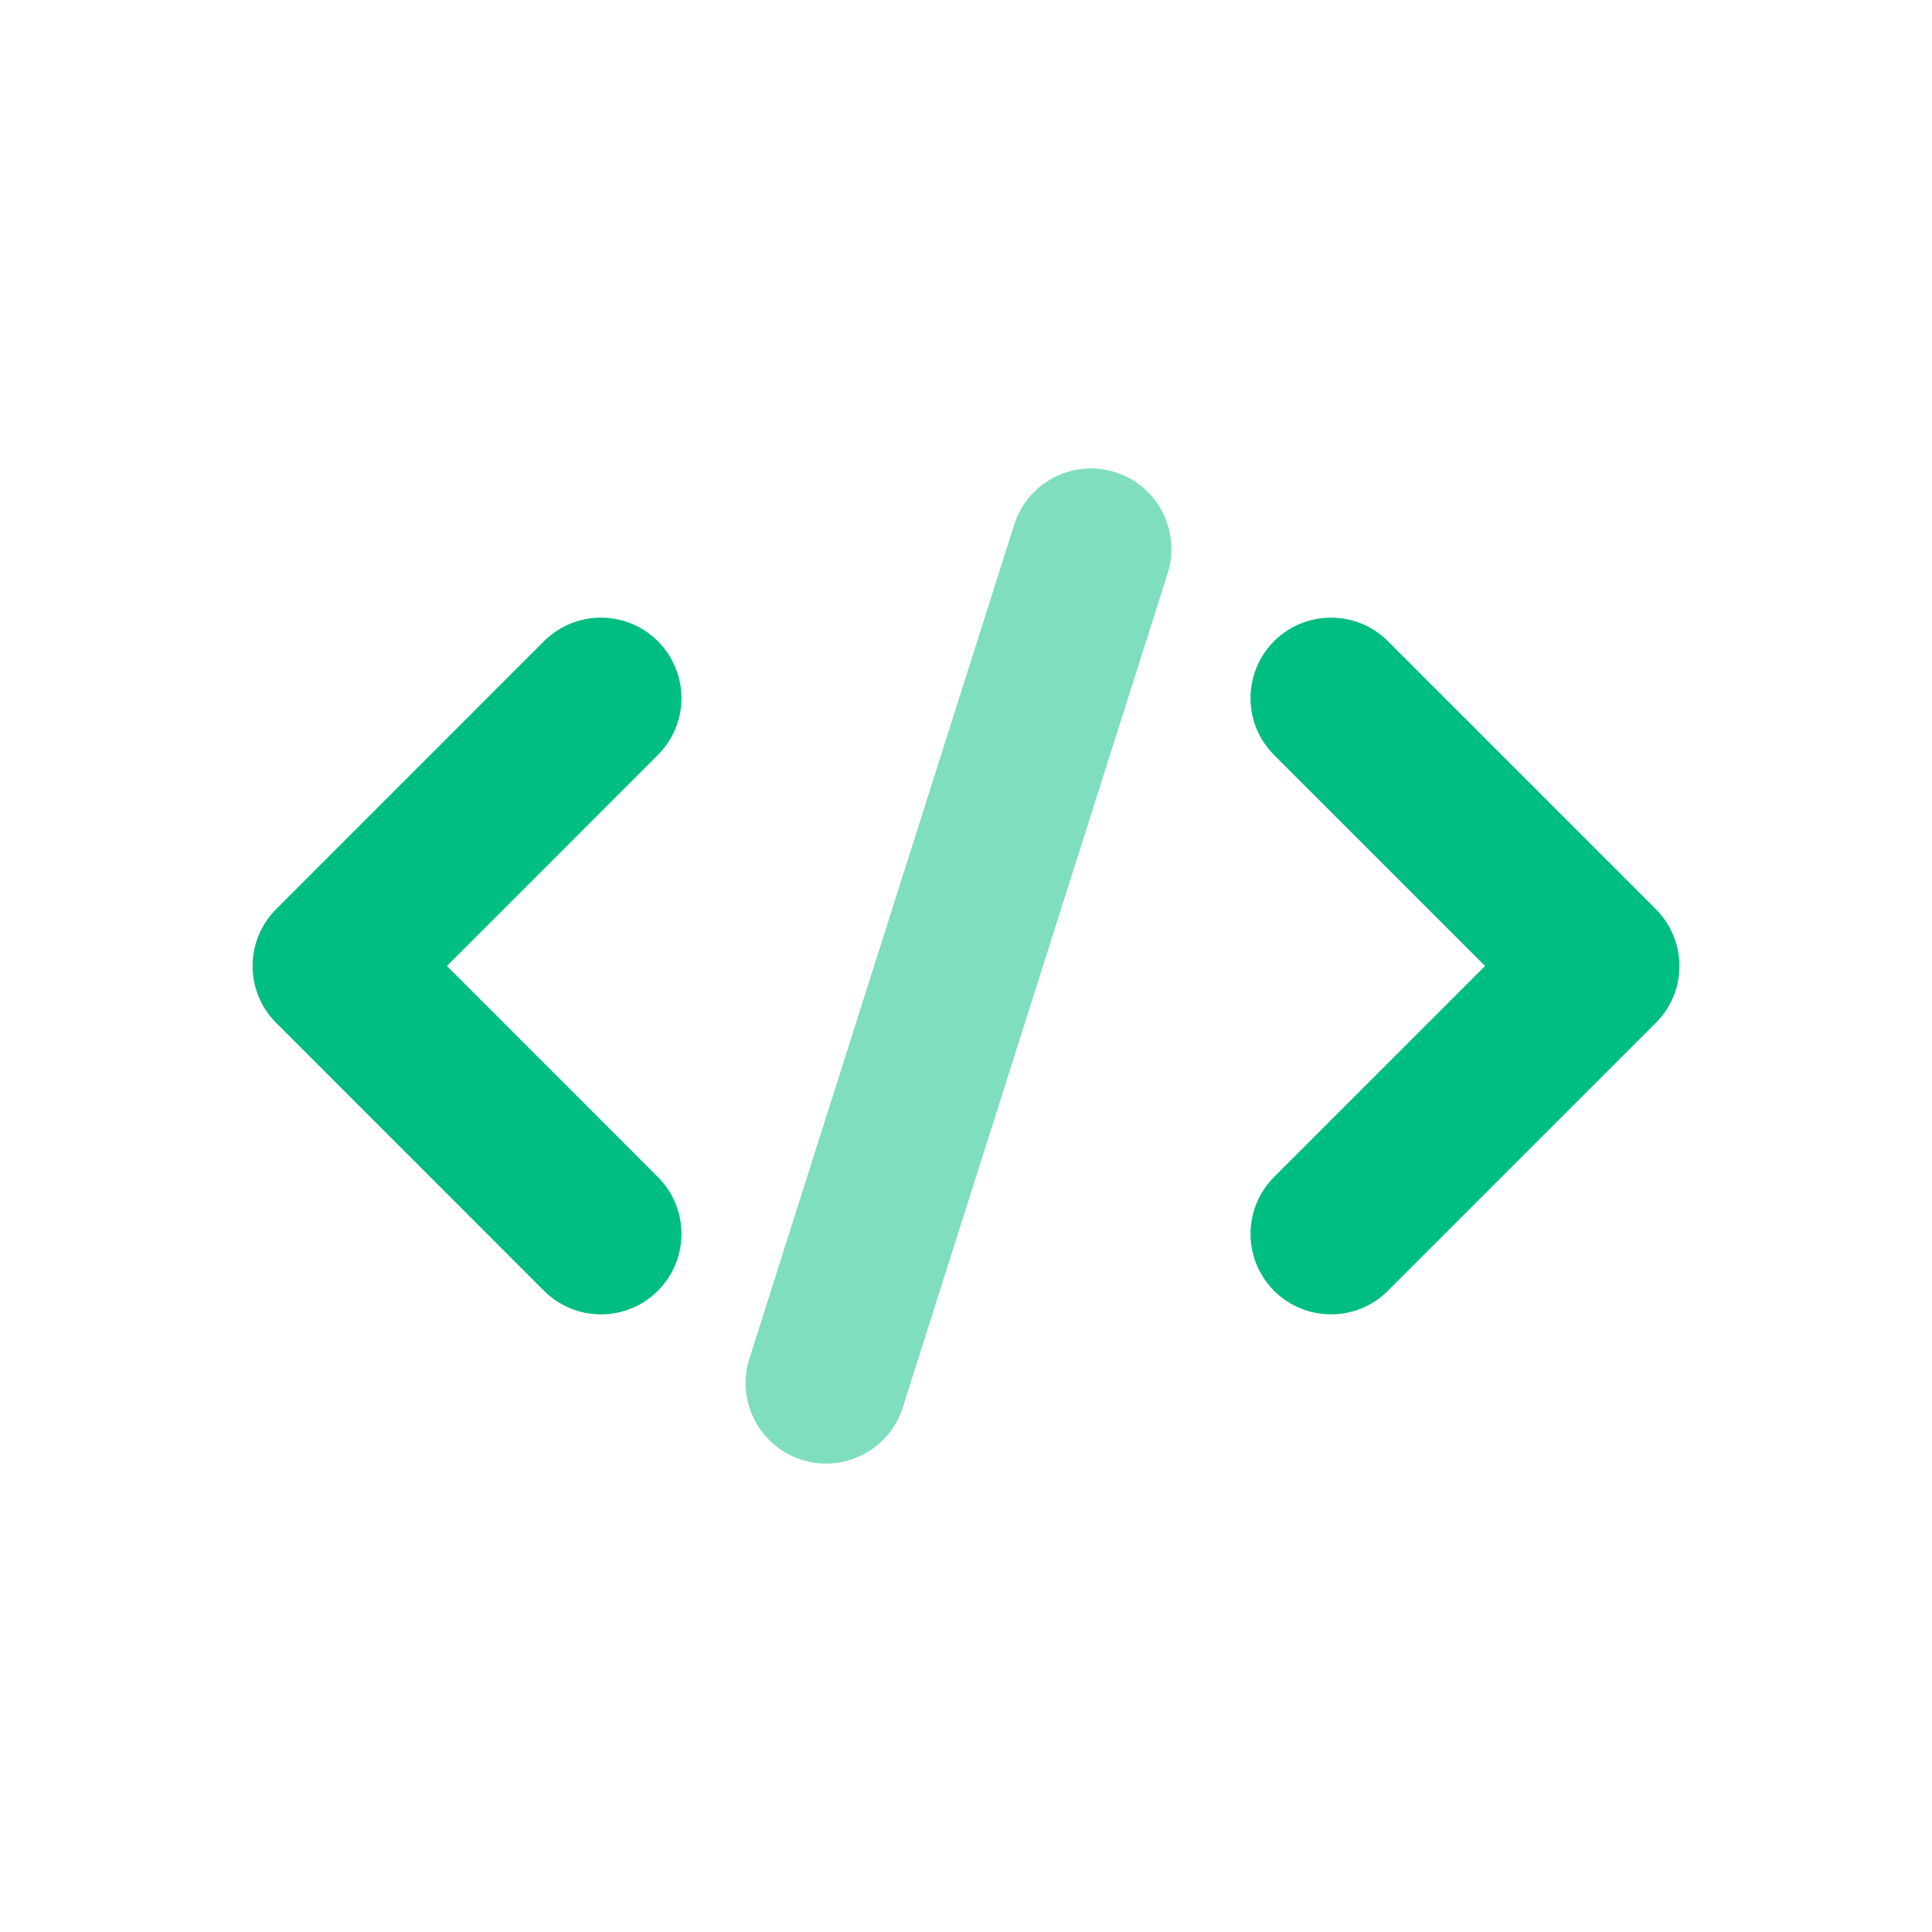
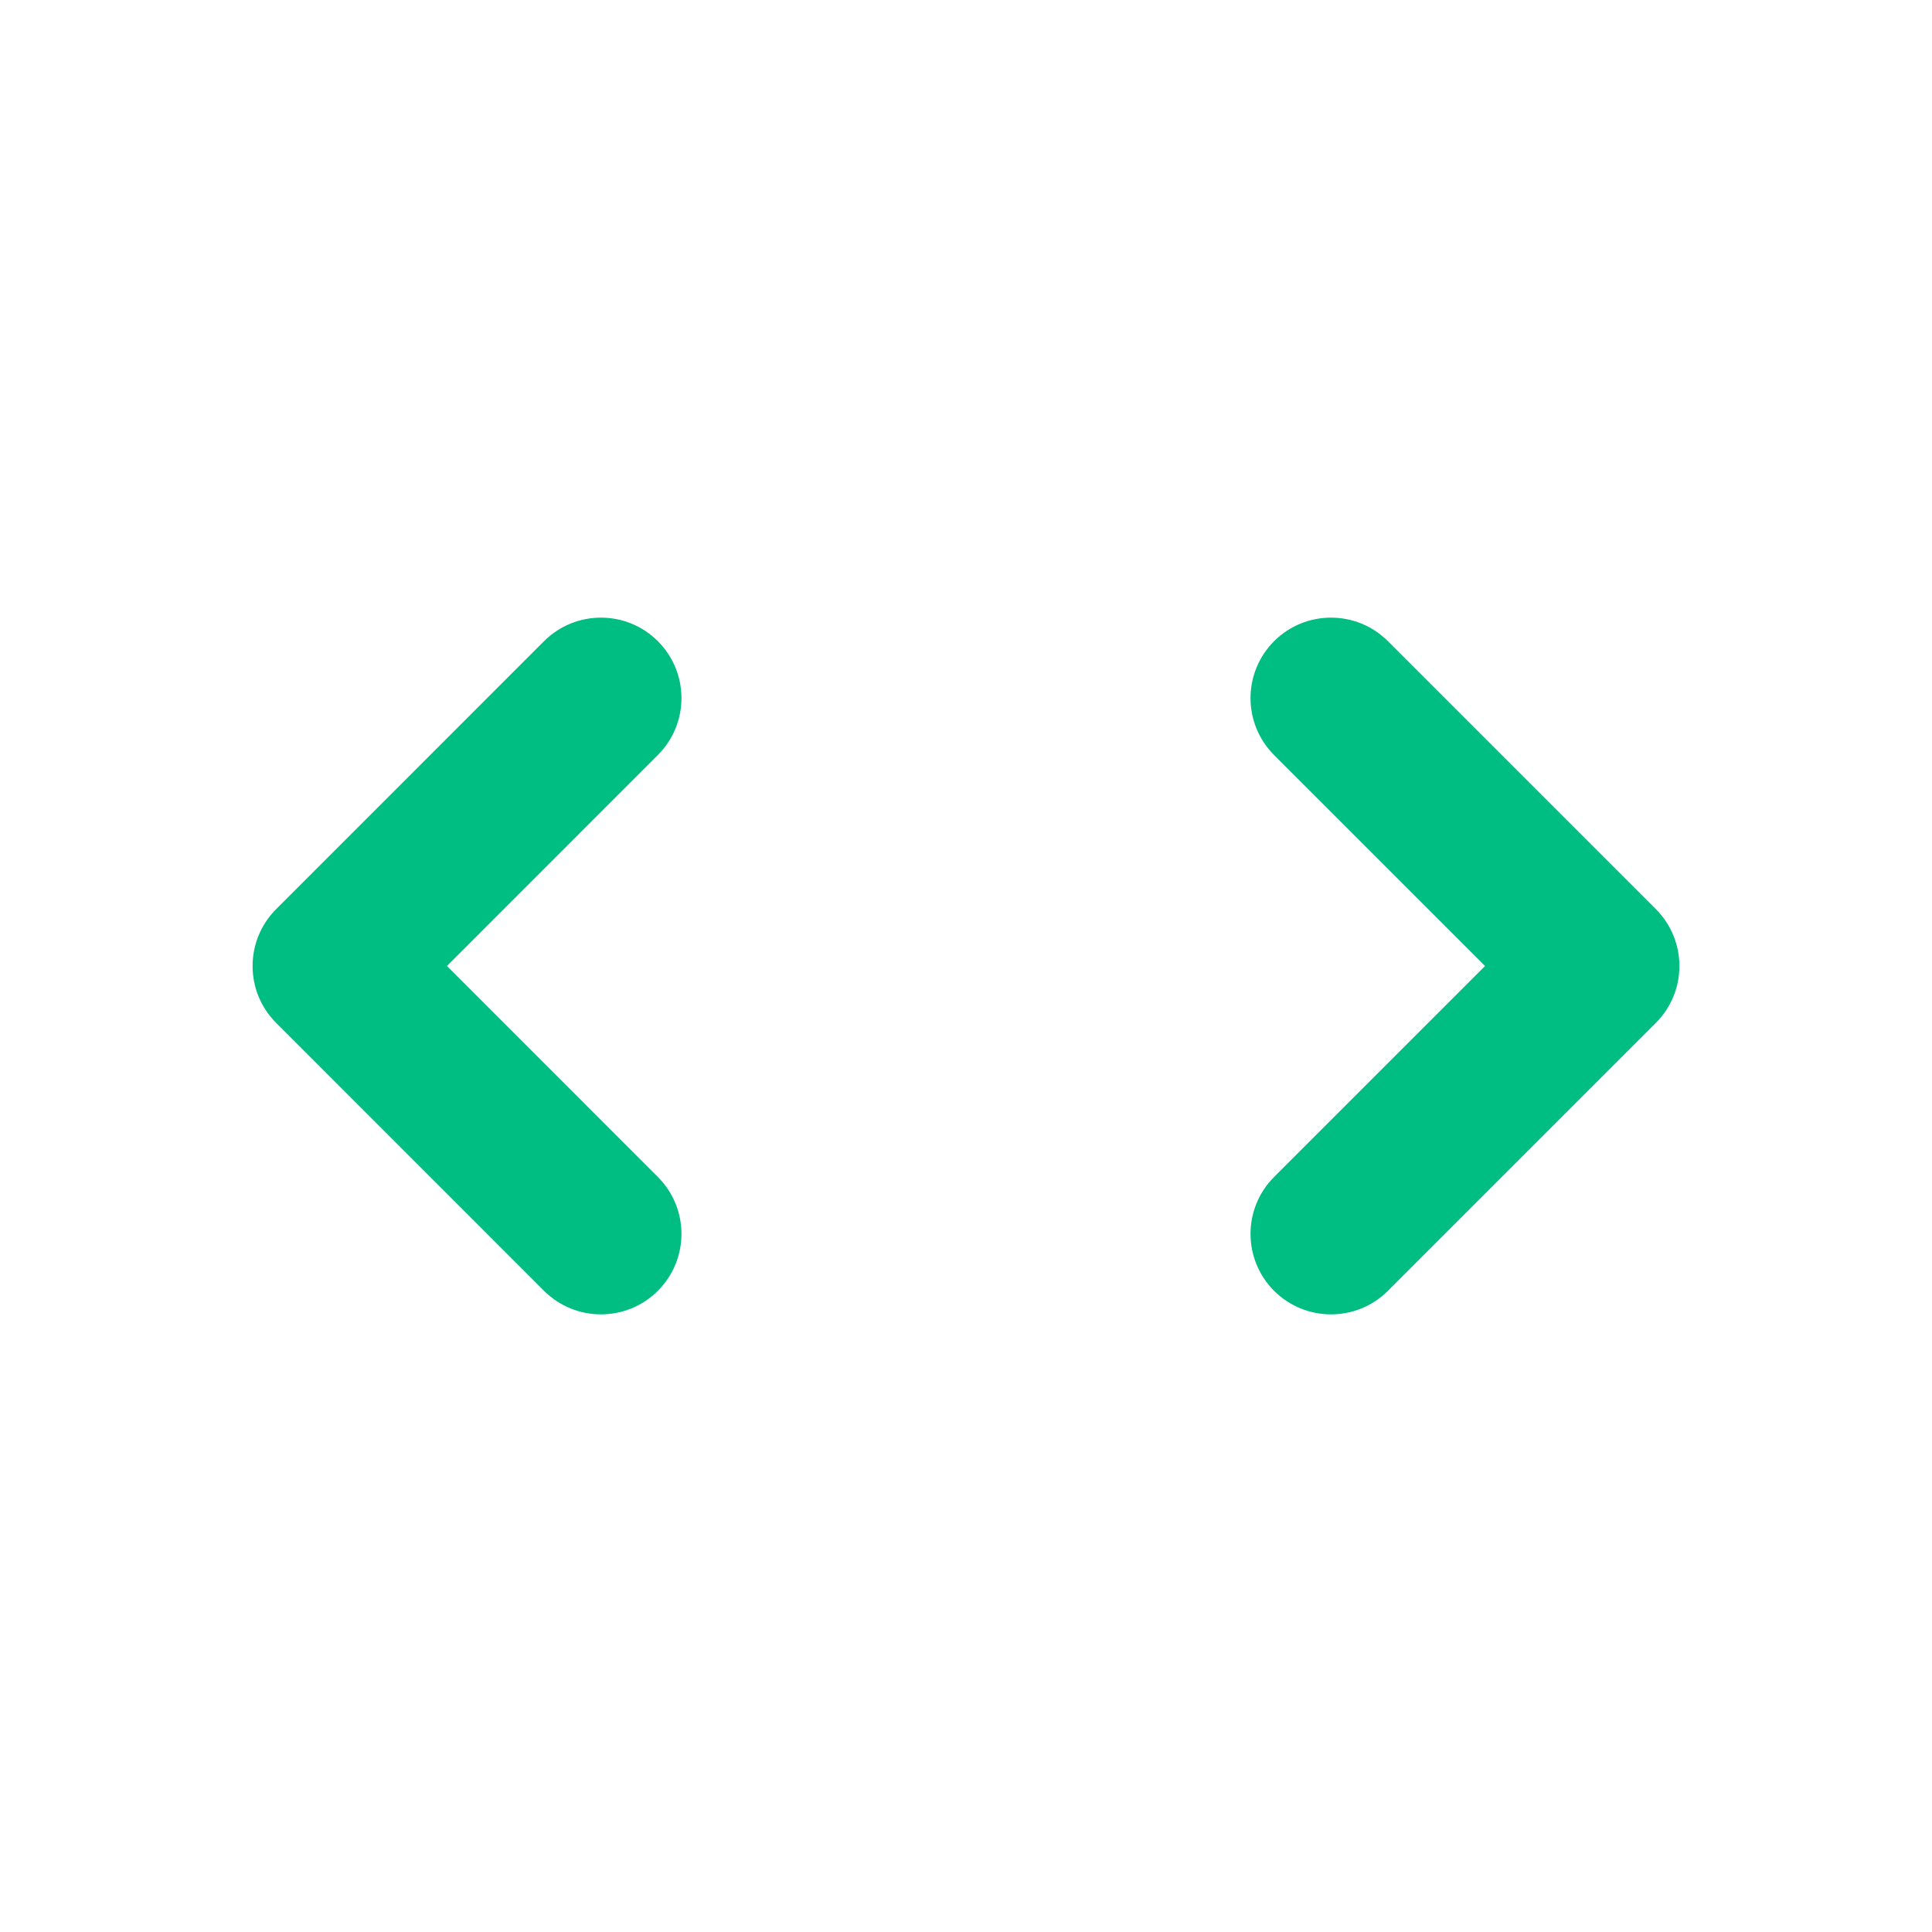
<svg xmlns="http://www.w3.org/2000/svg" width="24" height="24" viewBox="0 0 24 24" fill="none">
  <path fill-rule="evenodd" clip-rule="evenodd" d="M3.431 11.293C3.04 11.684 3.04 12.317 3.431 12.707L6.758 16.035C7.149 16.425 7.782 16.425 8.172 16.035C8.563 15.644 8.563 15.011 8.172 14.621L5.552 12L8.172 9.379C8.563 8.989 8.563 8.356 8.172 7.965C7.782 7.575 7.149 7.575 6.758 7.965L3.431 11.293ZM17.241 16.035L20.569 12.707C20.96 12.317 20.96 11.684 20.569 11.293L17.241 7.965C16.851 7.575 16.218 7.575 15.827 7.965C15.437 8.356 15.437 8.989 15.827 9.379L18.448 12L15.827 14.621C15.437 15.011 15.437 15.644 15.827 16.035C16.218 16.425 16.851 16.425 17.241 16.035Z" fill="#00BD82" />
-   <path opacity="0.5" fill-rule="evenodd" clip-rule="evenodd" d="M13.855 5.866C14.381 6.033 14.672 6.596 14.505 7.122L11.215 17.483C11.048 18.01 10.486 18.301 9.959 18.134C9.433 17.966 9.142 17.404 9.309 16.878L12.599 6.517C12.766 5.99 13.328 5.699 13.855 5.866Z" fill="#00BD82" />
</svg>